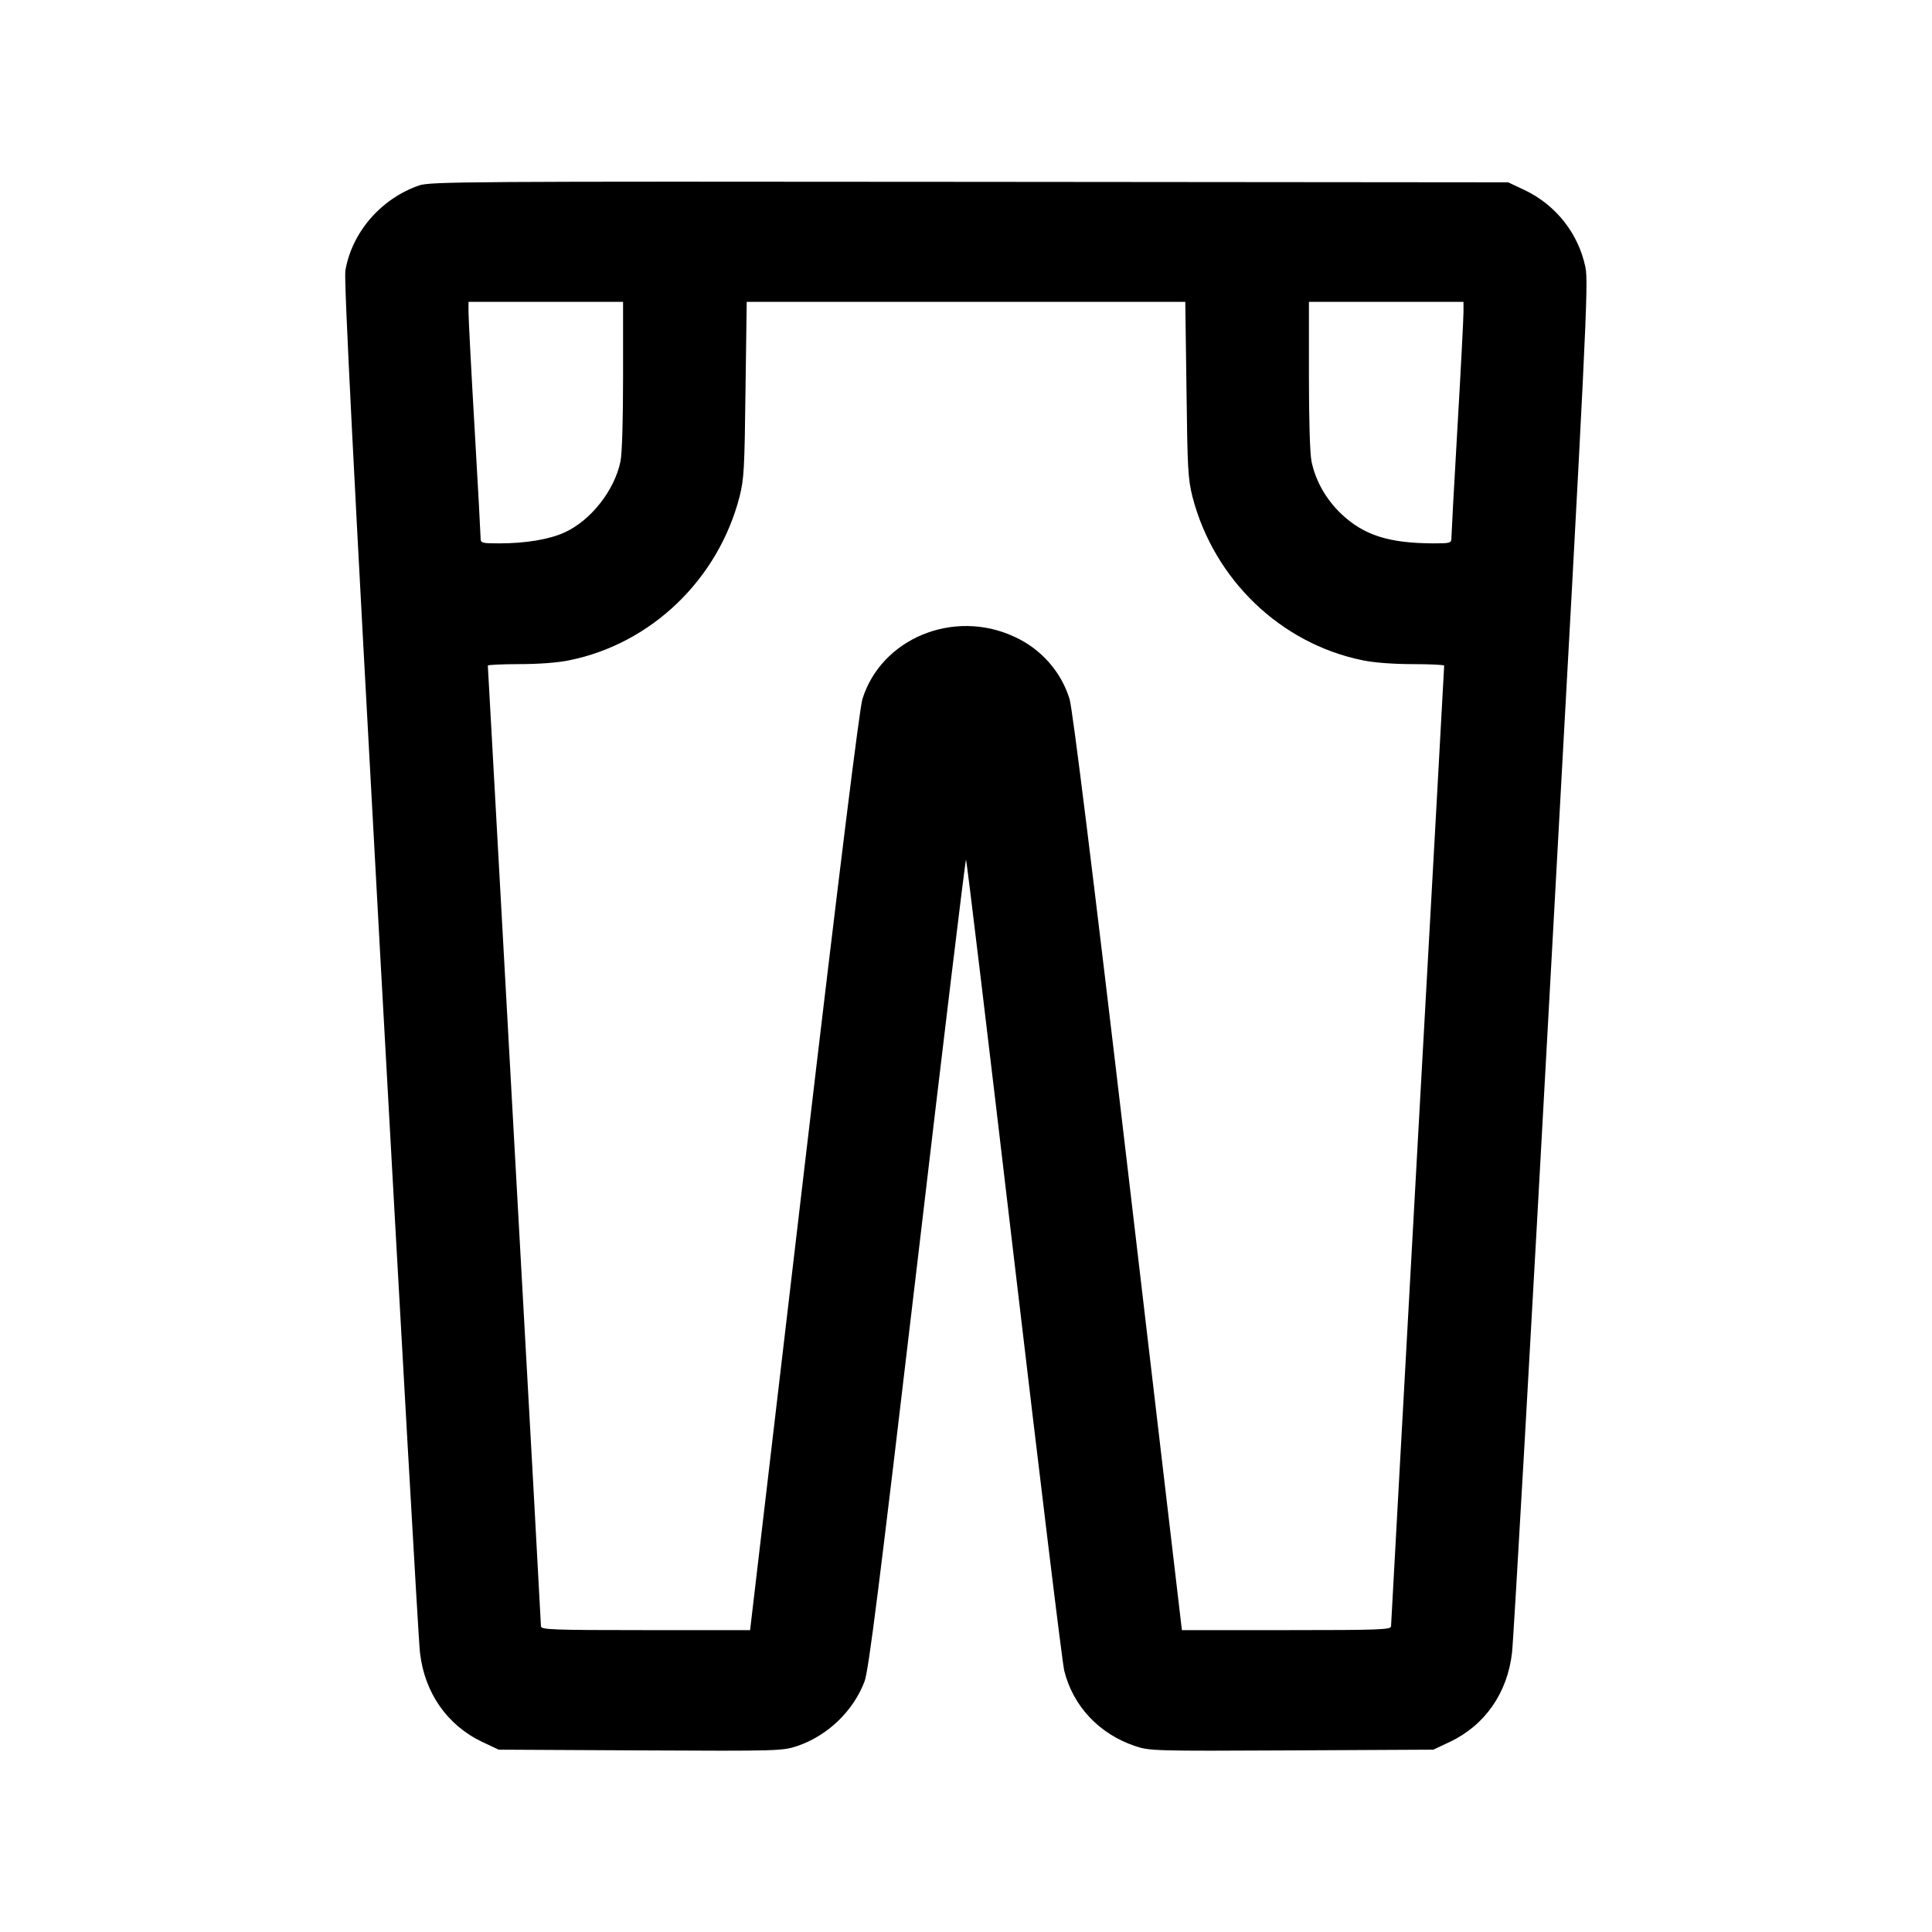
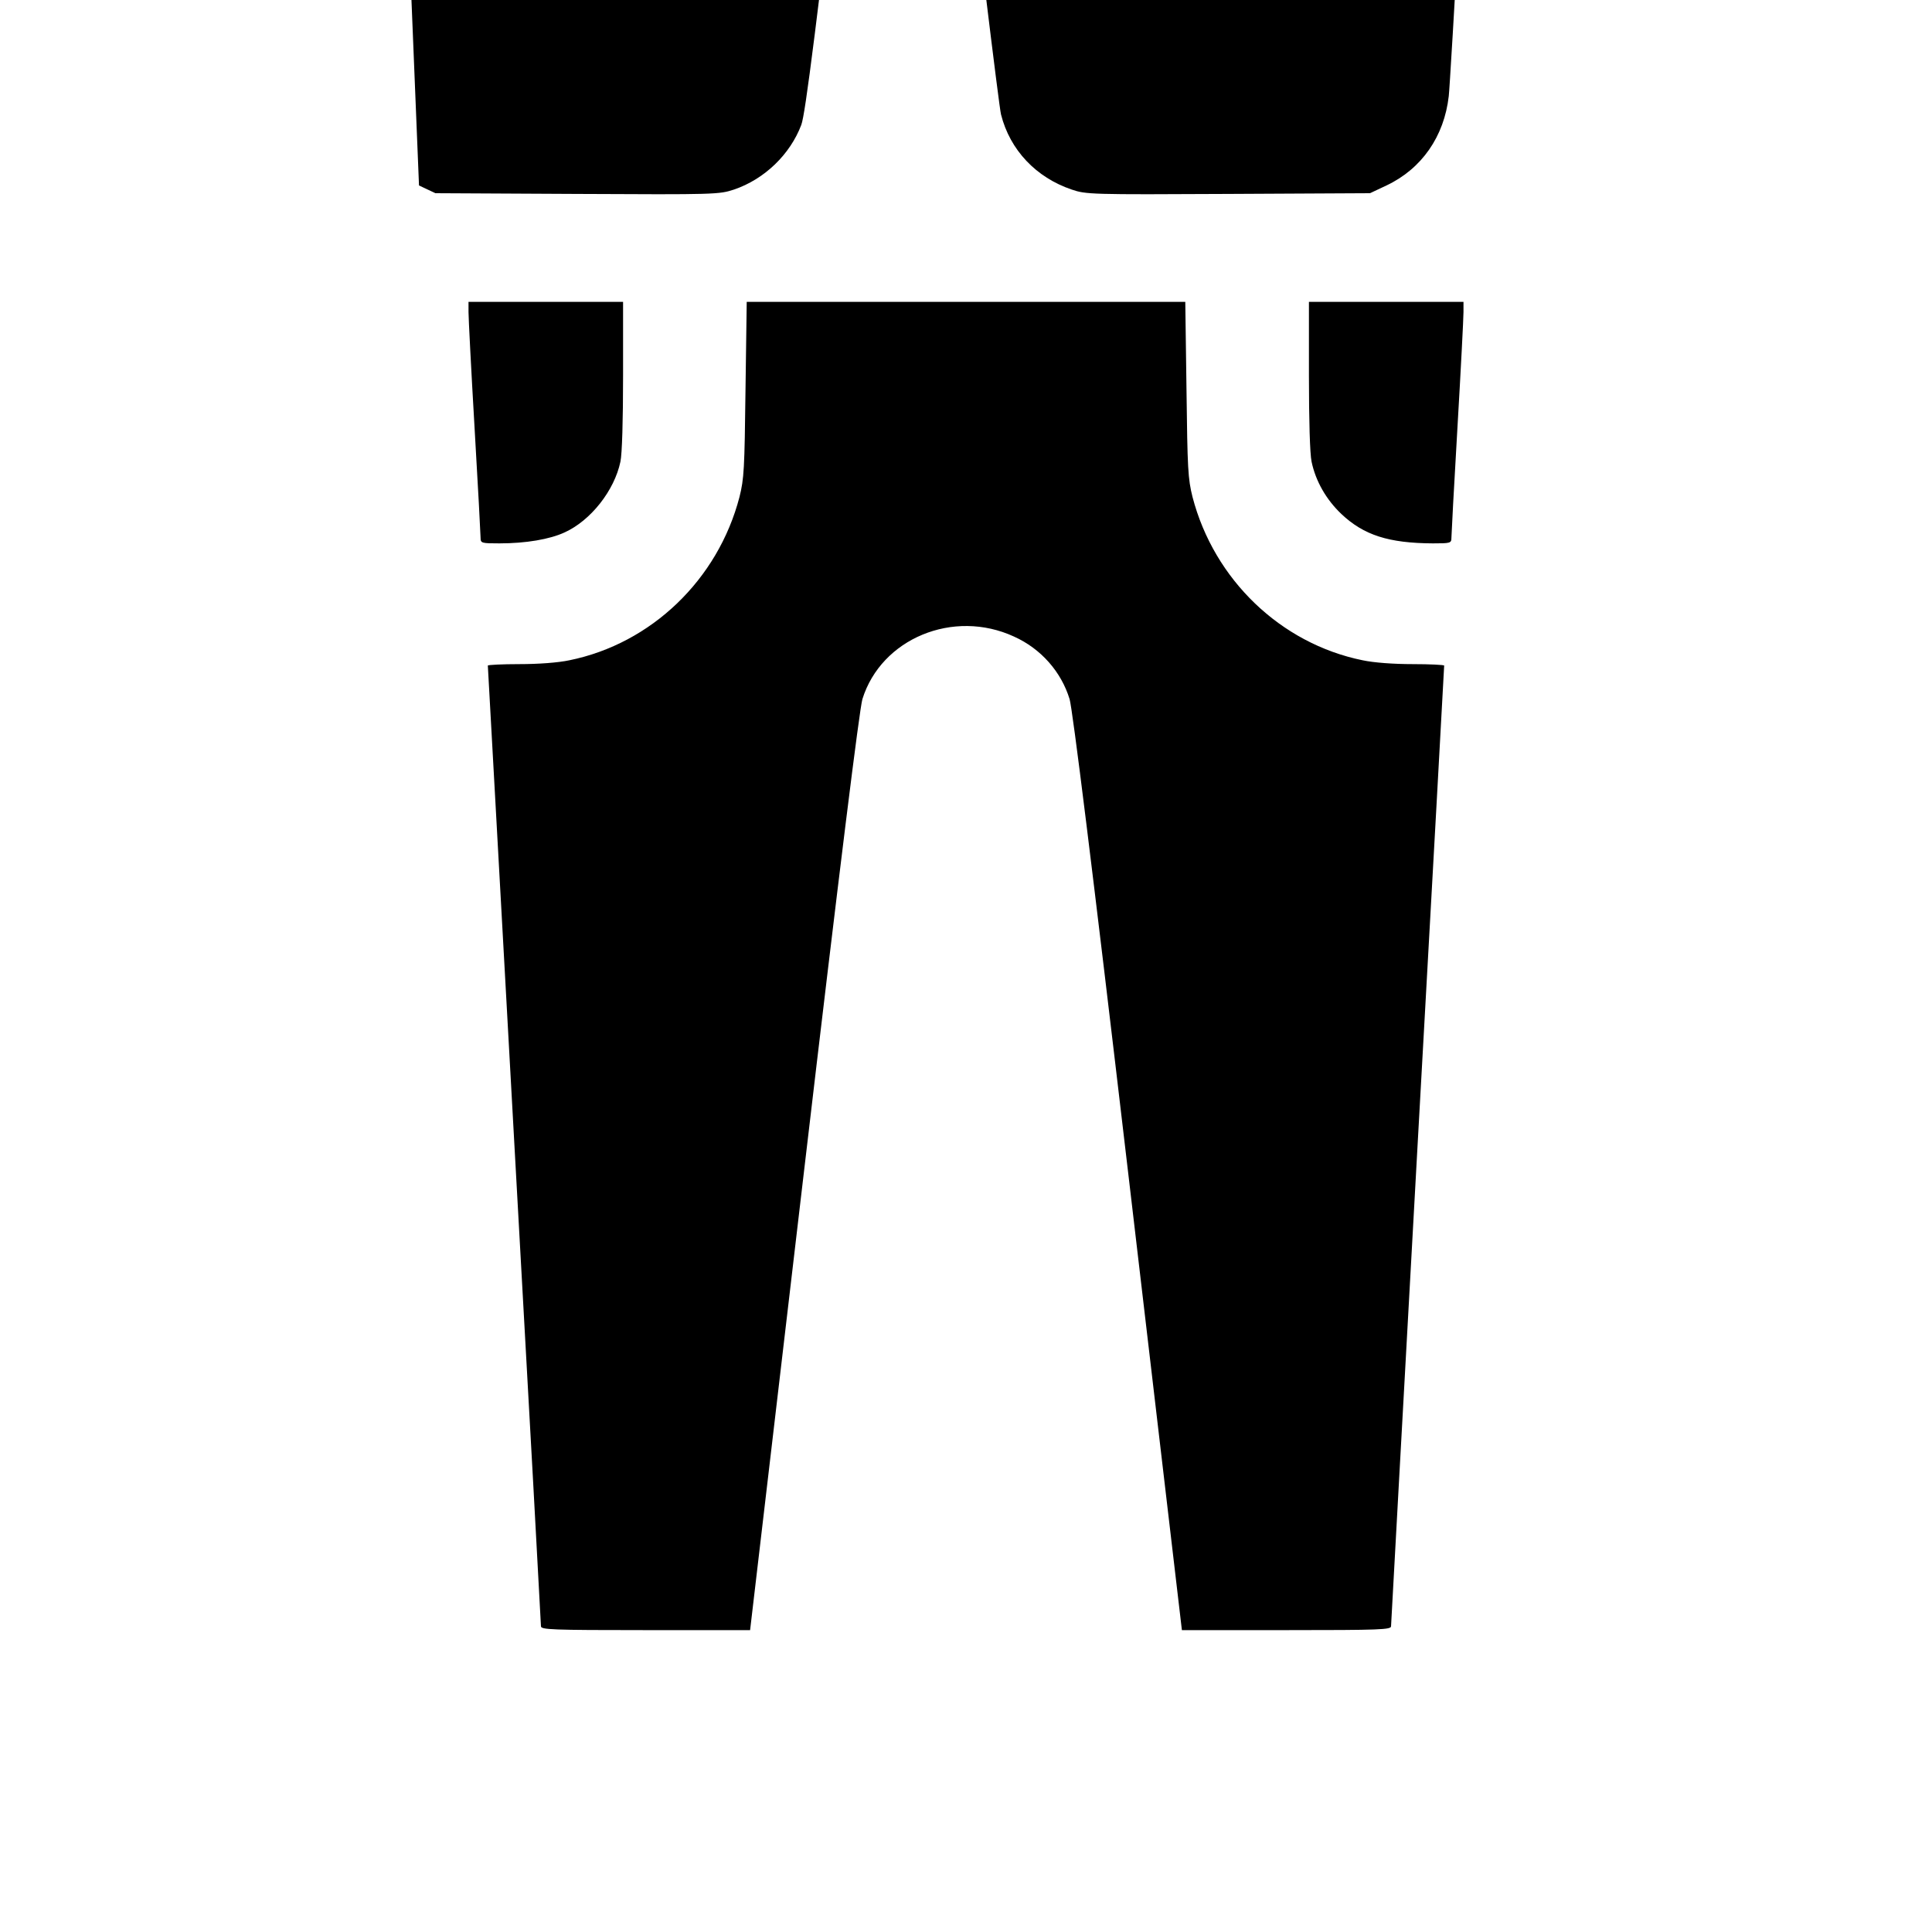
<svg xmlns="http://www.w3.org/2000/svg" version="1.0" width="800px" height="800px" viewBox="0 0 800 800" preserveAspectRatio="xMidYMid meet">
  <g transform="translate(0,800) scale(0.1,-0.1)" fill="#000000" stroke="none">
-     <path d="M1735 7232 c-158 -55 -278 -194 -305 -353 -6 -39 33 -814 145 -2844 85 -1534 158 -2830 164 -2878 19 -167 113 -301 258 -370 l68 -32 587 -3 c574 -3 588 -2 649 18 127 43 233 146 279 268 17 46 60 387 218 1729 108 920 199 1673 202 1673 3 0 92 -744 199 -1653 107 -908 200 -1676 208 -1706 37 -147 145 -261 293 -311 59 -20 77 -21 648 -18 l587 3 68 32 c146 69 239 203 258 370 6 48 80 1344 164 2878 144 2602 153 2795 140 2858 -29 140 -122 258 -252 320 l-68 32 -2230 2 c-2095 2 -2233 1 -2280 -15z m845 -787 c0 -184 -4 -325 -11 -357 -25 -119 -123 -244 -232 -293 -61 -28 -159 -45 -269 -45 -74 0 -78 1 -78 23 0 12 -11 218 -25 457 -14 239 -25 454 -25 478 l0 42 320 0 320 0 0 -305z m2333 -57 c4 -331 6 -370 25 -446 89 -342 365 -607 704 -676 47 -10 128 -16 208 -16 71 0 130 -3 130 -6 0 -3 -49 -896 -110 -1984 -60 -1088 -110 -1985 -110 -1994 0 -14 -43 -16 -433 -16 l-433 0 -223 1898 c-148 1260 -230 1917 -242 1957 -35 114 -119 209 -230 259 -251 116 -550 -8 -628 -259 -12 -40 -94 -697 -242 -1957 l-223 -1898 -433 0 c-390 0 -433 2 -433 16 0 9 -49 906 -110 1994 -60 1088 -110 1981 -110 1984 0 3 59 6 130 6 80 0 161 6 208 16 339 69 615 334 704 676 19 76 21 115 25 446 l5 362 908 0 908 0 5 -362z m1147 320 c0 -24 -11 -239 -25 -478 -14 -239 -25 -445 -25 -457 0 -22 -4 -23 -77 -23 -183 1 -286 34 -379 122 -62 59 -106 135 -123 216 -7 33 -11 170 -11 357 l0 305 320 0 320 0 0 -42z" />
+     <path d="M1735 7232 l68 -32 587 -3 c574 -3 588 -2 649 18 127 43 233 146 279 268 17 46 60 387 218 1729 108 920 199 1673 202 1673 3 0 92 -744 199 -1653 107 -908 200 -1676 208 -1706 37 -147 145 -261 293 -311 59 -20 77 -21 648 -18 l587 3 68 32 c146 69 239 203 258 370 6 48 80 1344 164 2878 144 2602 153 2795 140 2858 -29 140 -122 258 -252 320 l-68 32 -2230 2 c-2095 2 -2233 1 -2280 -15z m845 -787 c0 -184 -4 -325 -11 -357 -25 -119 -123 -244 -232 -293 -61 -28 -159 -45 -269 -45 -74 0 -78 1 -78 23 0 12 -11 218 -25 457 -14 239 -25 454 -25 478 l0 42 320 0 320 0 0 -305z m2333 -57 c4 -331 6 -370 25 -446 89 -342 365 -607 704 -676 47 -10 128 -16 208 -16 71 0 130 -3 130 -6 0 -3 -49 -896 -110 -1984 -60 -1088 -110 -1985 -110 -1994 0 -14 -43 -16 -433 -16 l-433 0 -223 1898 c-148 1260 -230 1917 -242 1957 -35 114 -119 209 -230 259 -251 116 -550 -8 -628 -259 -12 -40 -94 -697 -242 -1957 l-223 -1898 -433 0 c-390 0 -433 2 -433 16 0 9 -49 906 -110 1994 -60 1088 -110 1981 -110 1984 0 3 59 6 130 6 80 0 161 6 208 16 339 69 615 334 704 676 19 76 21 115 25 446 l5 362 908 0 908 0 5 -362z m1147 320 c0 -24 -11 -239 -25 -478 -14 -239 -25 -445 -25 -457 0 -22 -4 -23 -77 -23 -183 1 -286 34 -379 122 -62 59 -106 135 -123 216 -7 33 -11 170 -11 357 l0 305 320 0 320 0 0 -42z" />
  </g>
</svg>